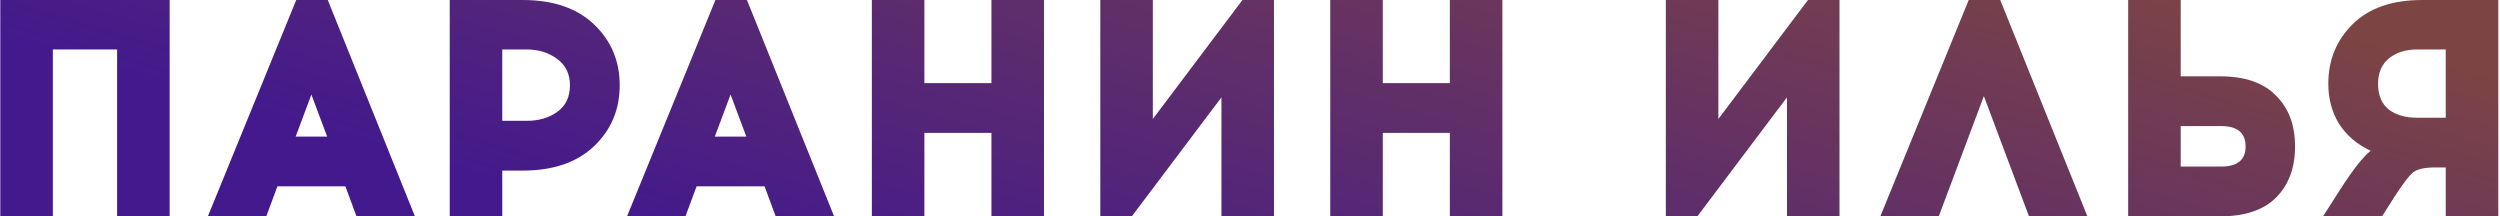
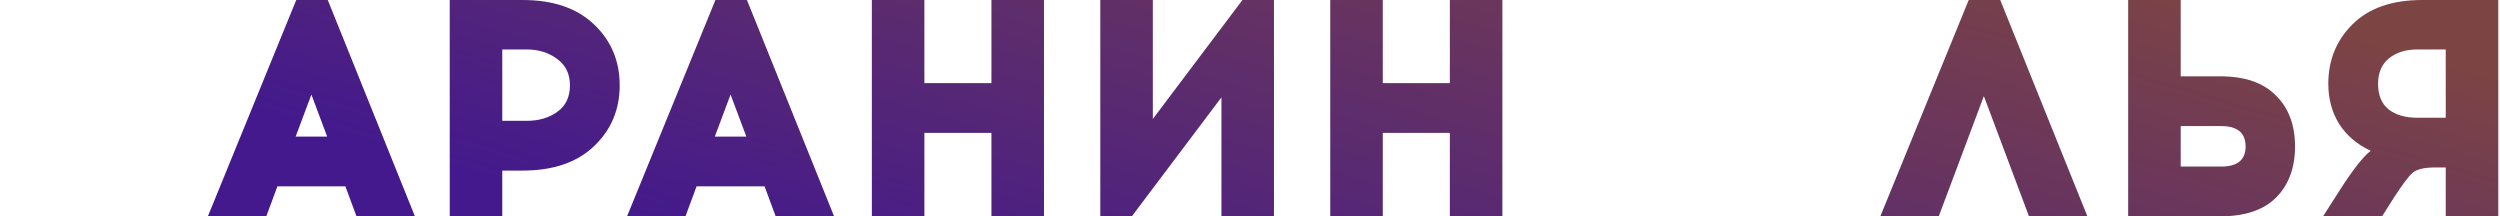
<svg xmlns="http://www.w3.org/2000/svg" width="809" height="70" viewBox="0 0 809 70" fill="none">
-   <path d="M54.9 70H37.9V16H17.1V70H0.1V0H54.9V70Z" fill="url(#paint0_linear_5032_17)" />
  <path d="M89.768 60.3L86.168 70H67.268L95.868 0H106.068L134.268 70H115.368L111.768 60.3H89.768ZM100.768 30.6L95.668 44.2H105.868L100.768 30.6Z" fill="url(#paint1_linear_5032_17)" />
  <path d="M145.534 0H169.134C179 0 186.7 2.633 192.234 7.9C197.767 13.167 200.534 19.733 200.534 27.6C200.534 35.467 197.767 42.033 192.234 47.3C186.7 52.567 179 55.2 169.134 55.2H162.534V70H145.534V0ZM162.534 39.1H170.434C174.367 39.1 177.667 38.133 180.334 36.2C183.067 34.267 184.434 31.4 184.434 27.6C184.434 23.933 183.067 21.1 180.334 19.1C177.6 17.033 174.3 16 170.434 16H162.534V39.1Z" fill="url(#paint2_linear_5032_17)" />
  <path d="M225.413 60.3L221.813 70H202.913L231.513 0H241.713L269.913 70H251.013L247.413 60.3H225.413ZM236.413 30.6L231.313 44.2H241.513L236.413 30.6Z" fill="url(#paint3_linear_5032_17)" />
  <path d="M337.831 70H320.831V43H299.131V70H282.131V0H299.131V26.9H320.831V0H337.831V70Z" fill="url(#paint4_linear_5032_17)" />
  <path d="M412.257 70H395.257V31.5L366.257 70H356.057V0H373.057V38.5L402.057 0H412.257V70Z" fill="url(#paint5_linear_5032_17)" />
  <path d="M486.171 70H469.171V43H447.471V70H430.471V0H447.471V26.9H469.171V0H486.171V70Z" fill="url(#paint6_linear_5032_17)" />
-   <path d="M595.265 70H578.265V31.5L549.265 70H539.065V0H556.065V38.5L585.065 0H595.265V70Z" fill="url(#paint7_linear_5032_17)" />
  <path d="M641.979 31.1L627.379 70H608.479L637.079 0H647.279L675.479 70H656.579L641.979 31.1Z" fill="url(#paint8_linear_5032_17)" />
  <path d="M705.677 24.7H718.477C726.41 24.7 732.41 26.767 736.477 30.9C740.61 34.967 742.677 40.467 742.677 47.4C742.677 54.267 740.643 59.767 736.577 63.9C732.51 67.967 726.477 70 718.477 70H688.677V0H705.677V24.7ZM705.677 53.9H718.777C724.043 53.9 726.677 51.733 726.677 47.4C726.677 43 724.043 40.8 718.777 40.8H705.677V53.9Z" fill="url(#paint9_linear_5032_17)" />
  <path d="M808.441 70H791.441V54.2H787.241C784.174 54.267 782.007 54.833 780.741 55.9C779.474 56.967 777.441 59.667 774.641 64L770.841 70H751.741L757.241 61.4C761.441 54.867 764.741 50.667 767.141 48.8C762.741 46.733 759.341 43.833 756.941 40.1C754.607 36.3 753.441 31.967 753.441 27.1C753.441 19.433 756.074 13 761.341 7.8C766.607 2.6 774.107 0 783.841 0H808.441V70ZM791.441 16H782.241C778.507 16 775.441 16.967 773.041 18.9C770.707 20.833 769.541 23.567 769.541 27.1C769.541 30.767 770.674 33.533 772.941 35.4C775.274 37.2 778.374 38.1 782.241 38.1H791.441V16Z" fill="url(#paint10_linear_5032_17)" />
  <defs>
    <linearGradient id="paint0_linear_5032_17" x1="744.237" y1="5.088" x2="683.039" y2="213.204" gradientUnits="userSpaceOnUse">
      <stop stop-color="#7D4444" />
      <stop offset="1" stop-color="#43198D" />
    </linearGradient>
    <linearGradient id="paint1_linear_5032_17" x1="744.237" y1="5.088" x2="683.039" y2="213.204" gradientUnits="userSpaceOnUse">
      <stop stop-color="#7D4444" />
      <stop offset="1" stop-color="#43198D" />
    </linearGradient>
    <linearGradient id="paint2_linear_5032_17" x1="744.237" y1="5.088" x2="683.039" y2="213.204" gradientUnits="userSpaceOnUse">
      <stop stop-color="#7D4444" />
      <stop offset="1" stop-color="#43198D" />
    </linearGradient>
    <linearGradient id="paint3_linear_5032_17" x1="744.237" y1="5.088" x2="683.039" y2="213.204" gradientUnits="userSpaceOnUse">
      <stop stop-color="#7D4444" />
      <stop offset="1" stop-color="#43198D" />
    </linearGradient>
    <linearGradient id="paint4_linear_5032_17" x1="744.237" y1="5.088" x2="683.039" y2="213.204" gradientUnits="userSpaceOnUse">
      <stop stop-color="#7D4444" />
      <stop offset="1" stop-color="#43198D" />
    </linearGradient>
    <linearGradient id="paint5_linear_5032_17" x1="744.237" y1="5.088" x2="683.039" y2="213.204" gradientUnits="userSpaceOnUse">
      <stop stop-color="#7D4444" />
      <stop offset="1" stop-color="#43198D" />
    </linearGradient>
    <linearGradient id="paint6_linear_5032_17" x1="744.237" y1="5.088" x2="683.039" y2="213.204" gradientUnits="userSpaceOnUse">
      <stop stop-color="#7D4444" />
      <stop offset="1" stop-color="#43198D" />
    </linearGradient>
    <linearGradient id="paint7_linear_5032_17" x1="744.237" y1="5.088" x2="683.039" y2="213.204" gradientUnits="userSpaceOnUse">
      <stop stop-color="#7D4444" />
      <stop offset="1" stop-color="#43198D" />
    </linearGradient>
    <linearGradient id="paint8_linear_5032_17" x1="744.237" y1="5.088" x2="683.039" y2="213.204" gradientUnits="userSpaceOnUse">
      <stop stop-color="#7D4444" />
      <stop offset="1" stop-color="#43198D" />
    </linearGradient>
    <linearGradient id="paint9_linear_5032_17" x1="744.237" y1="5.088" x2="683.039" y2="213.204" gradientUnits="userSpaceOnUse">
      <stop stop-color="#7D4444" />
      <stop offset="1" stop-color="#43198D" />
    </linearGradient>
    <linearGradient id="paint10_linear_5032_17" x1="744.237" y1="5.088" x2="683.039" y2="213.204" gradientUnits="userSpaceOnUse">
      <stop stop-color="#7D4444" />
      <stop offset="1" stop-color="#43198D" />
    </linearGradient>
  </defs>
</svg>